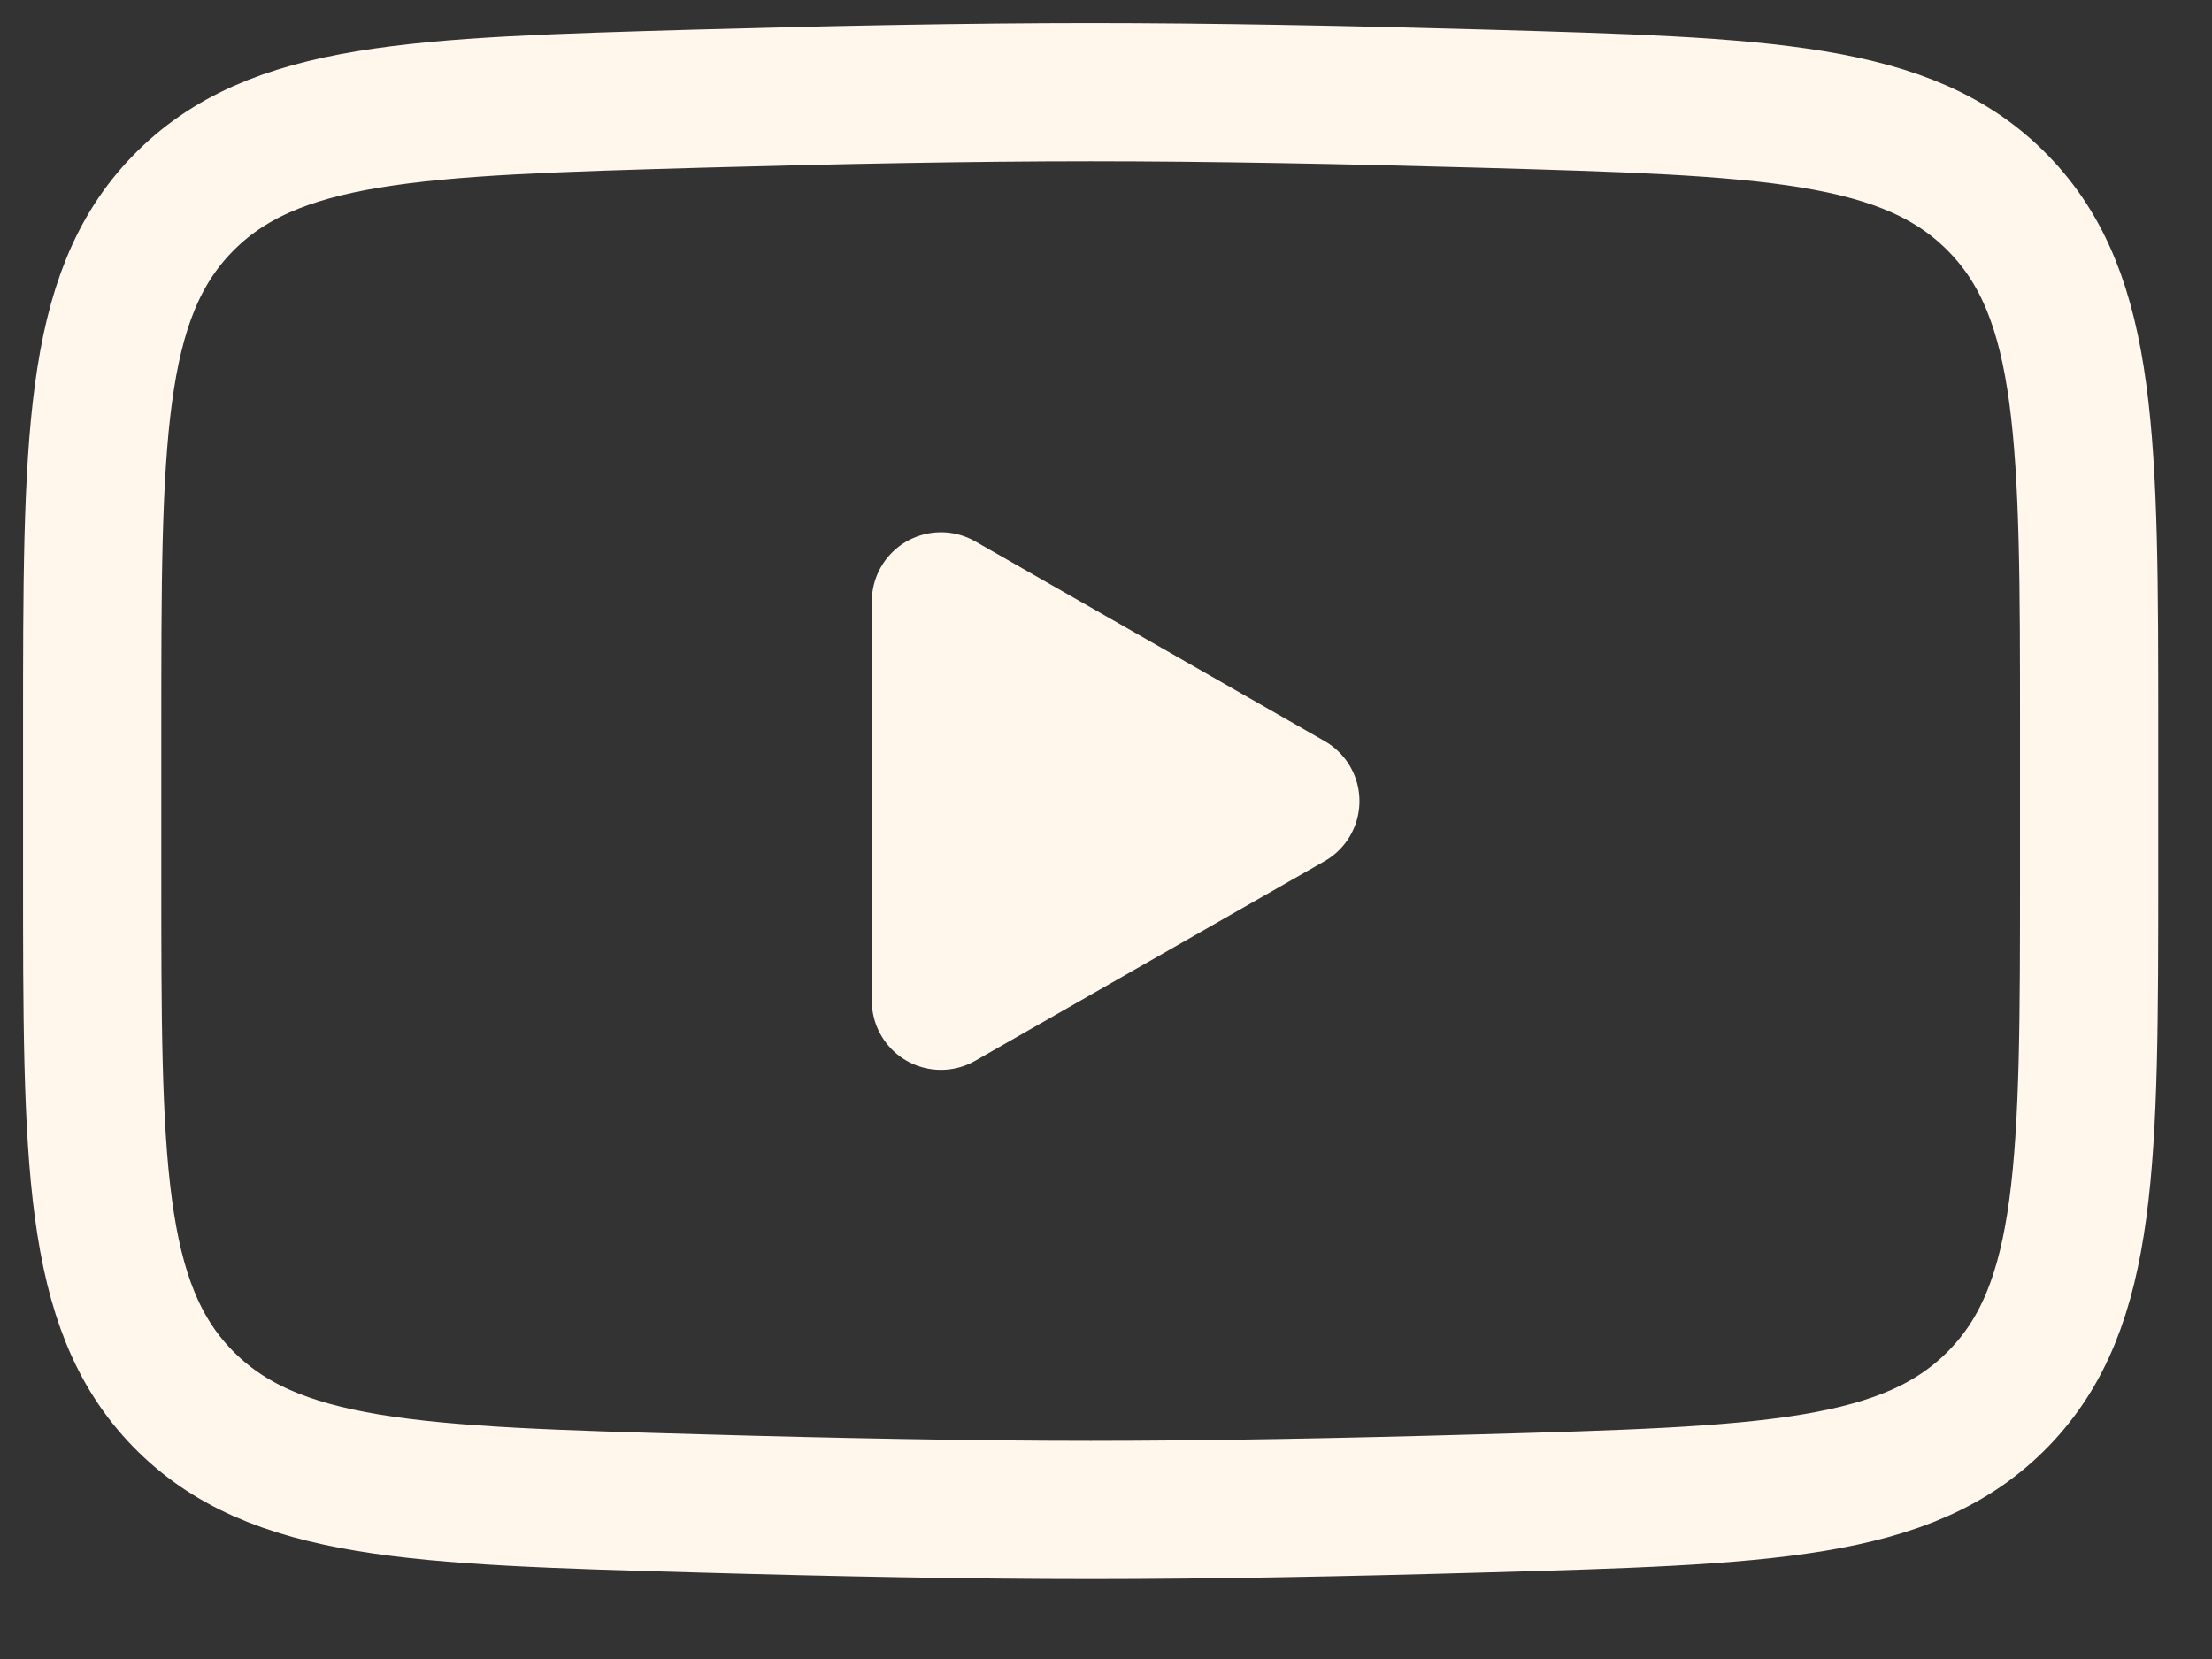
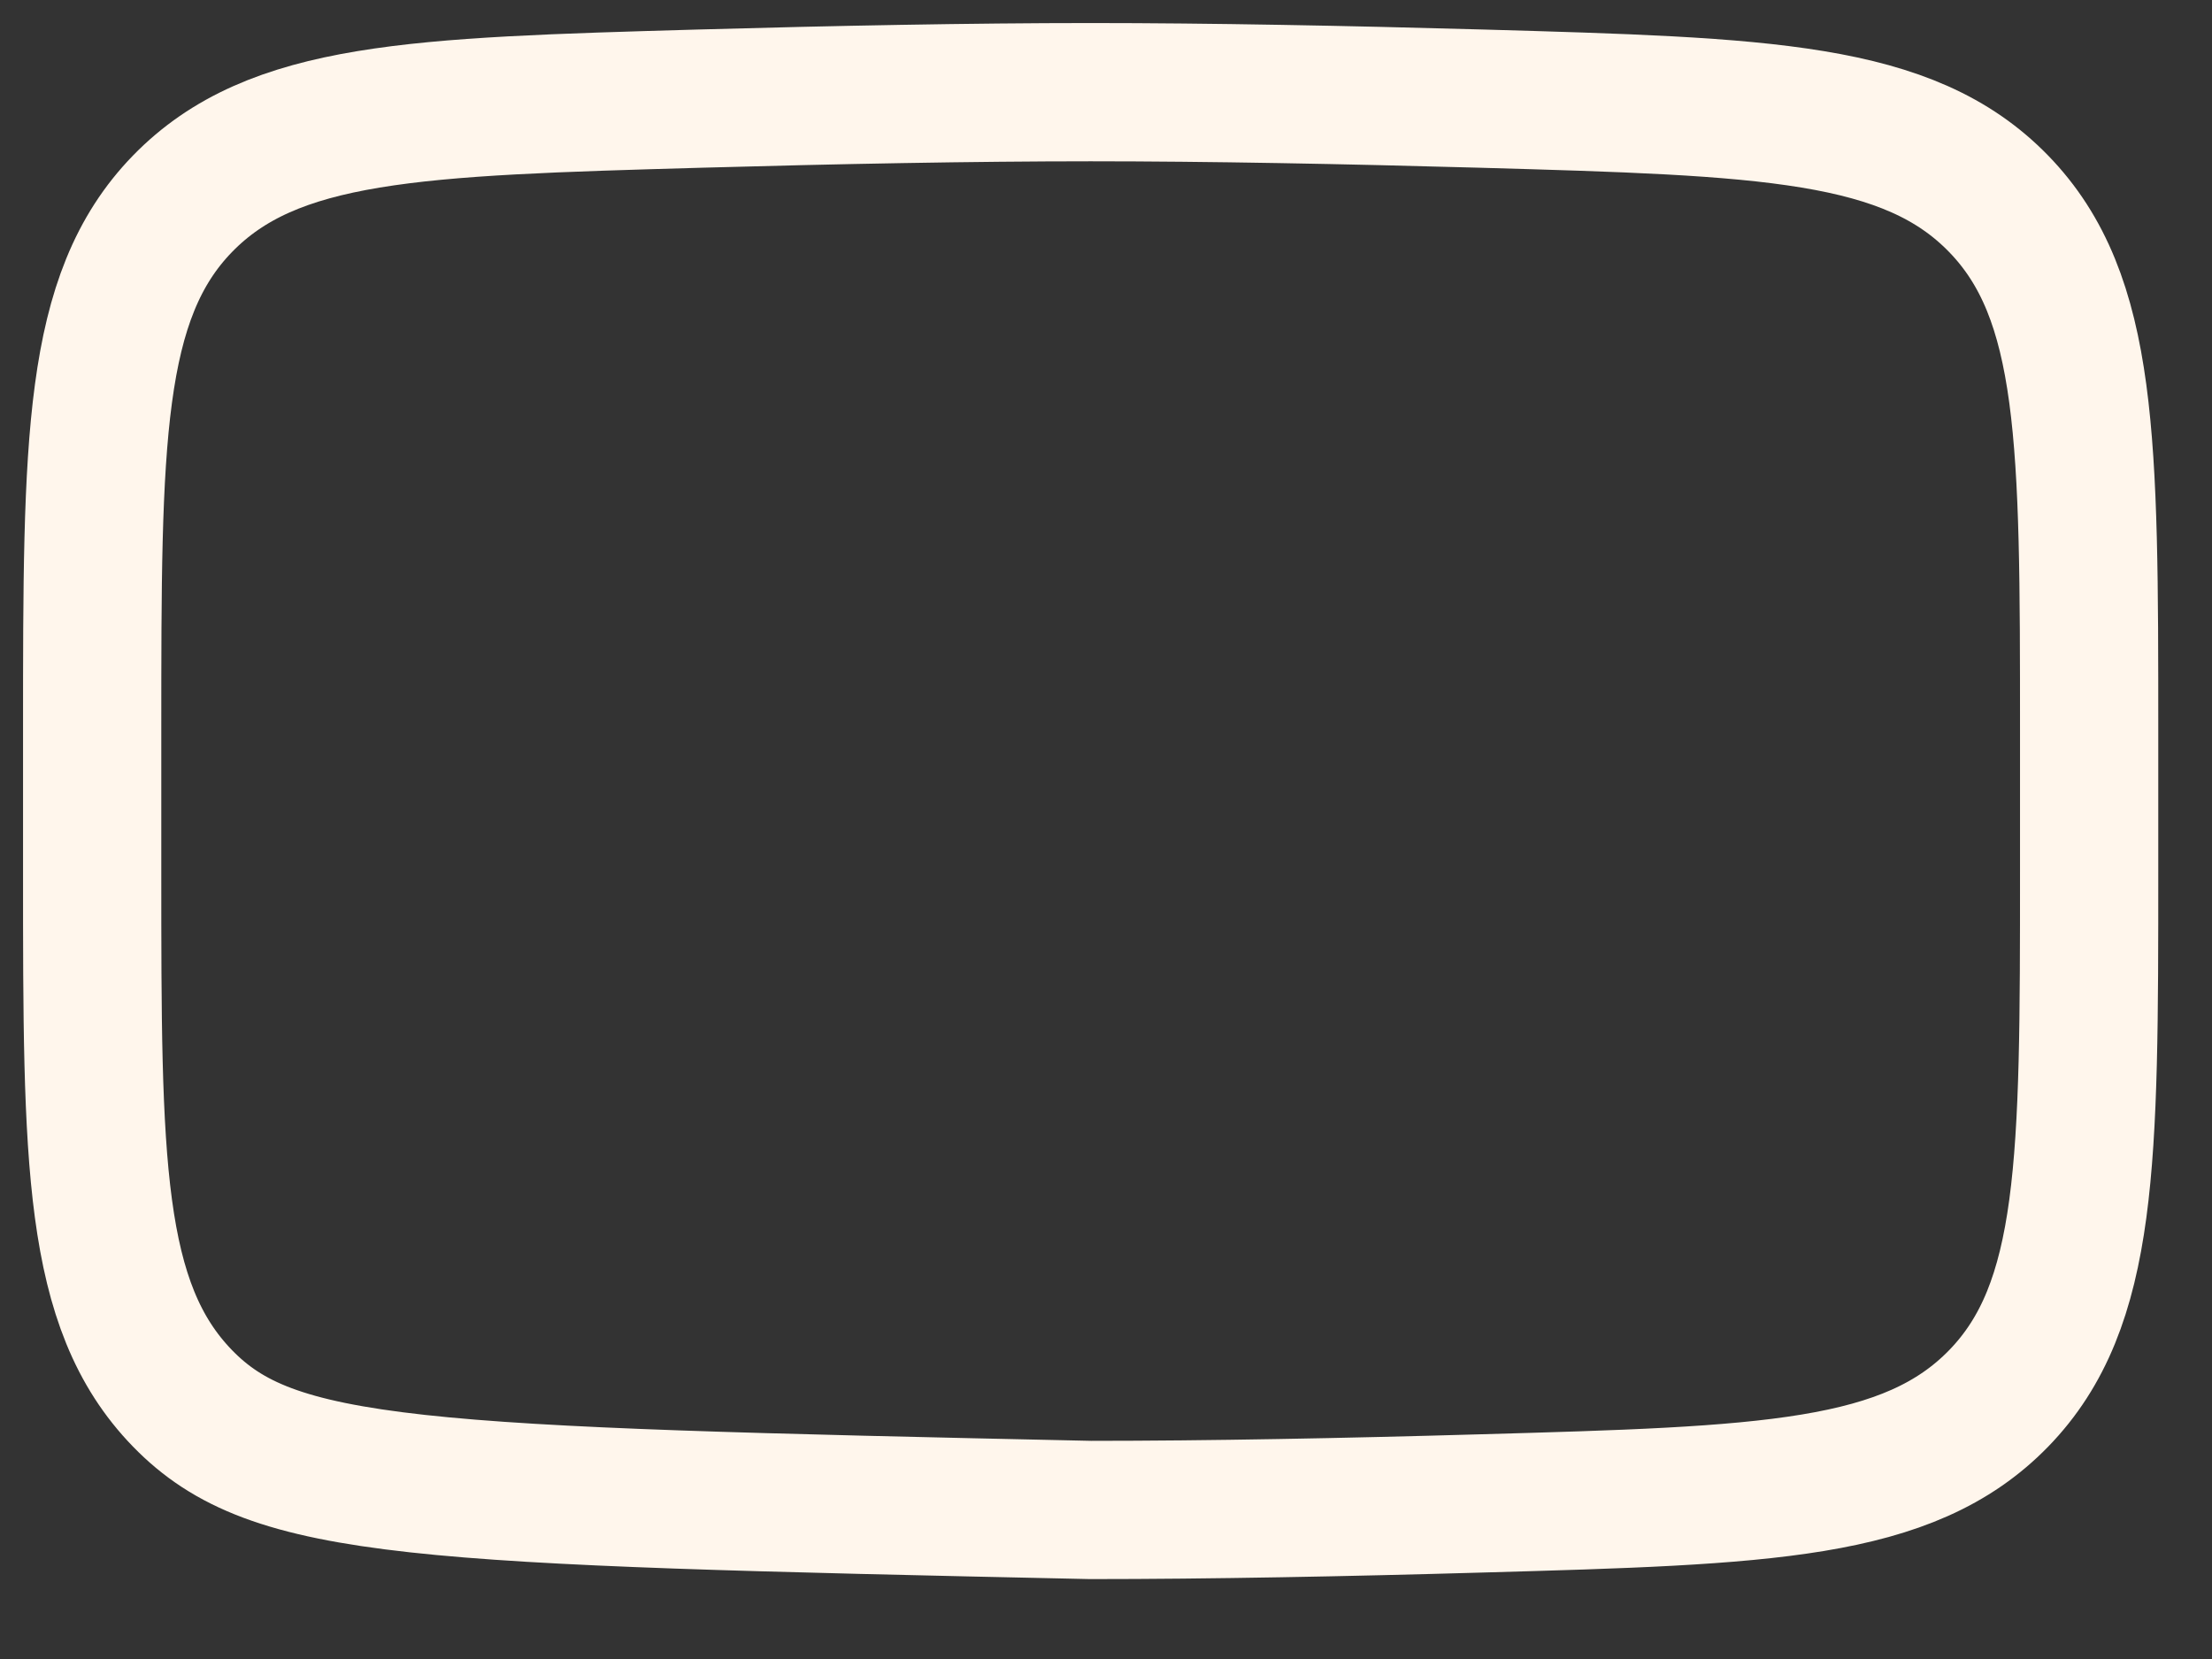
<svg xmlns="http://www.w3.org/2000/svg" width="24" height="18" viewBox="0 0 24 18" fill="none">
  <rect x="0" y="0" width="24" height="18" fill="#333333" stroke="none" />
-   <path d="M14 8.692L10.209 10.858V6.525L14 8.692Z" fill="#FFF6EC" stroke="#FFF6EC" stroke-width="1.5" stroke-linecap="round" stroke-linejoin="round" />
-   <path d="M1 9.459V7.925C1 4.788 1 3.22 1.98 2.211C2.962 1.202 4.507 1.158 7.595 1.07C9.058 1.029 10.553 1 11.833 1C13.114 1 14.608 1.029 16.071 1.07C19.16 1.158 20.705 1.202 21.685 2.211C22.666 3.221 22.667 4.79 22.667 7.925V9.458C22.667 12.595 22.667 14.162 21.686 15.172C20.705 16.181 19.161 16.225 16.071 16.312C14.609 16.354 13.114 16.383 11.833 16.383C10.553 16.383 9.059 16.354 7.595 16.312C4.507 16.225 2.962 16.182 1.98 15.172C0.999 14.162 1 12.594 1 9.459Z" stroke="#FFF6EC" stroke-width="1.5" />
+   <path d="M1 9.459V7.925C1 4.788 1 3.22 1.98 2.211C2.962 1.202 4.507 1.158 7.595 1.07C9.058 1.029 10.553 1 11.833 1C13.114 1 14.608 1.029 16.071 1.07C19.16 1.158 20.705 1.202 21.685 2.211C22.666 3.221 22.667 4.79 22.667 7.925V9.458C22.667 12.595 22.667 14.162 21.686 15.172C20.705 16.181 19.161 16.225 16.071 16.312C14.609 16.354 13.114 16.383 11.833 16.383C4.507 16.225 2.962 16.182 1.98 15.172C0.999 14.162 1 12.594 1 9.459Z" stroke="#FFF6EC" stroke-width="1.5" />
</svg>